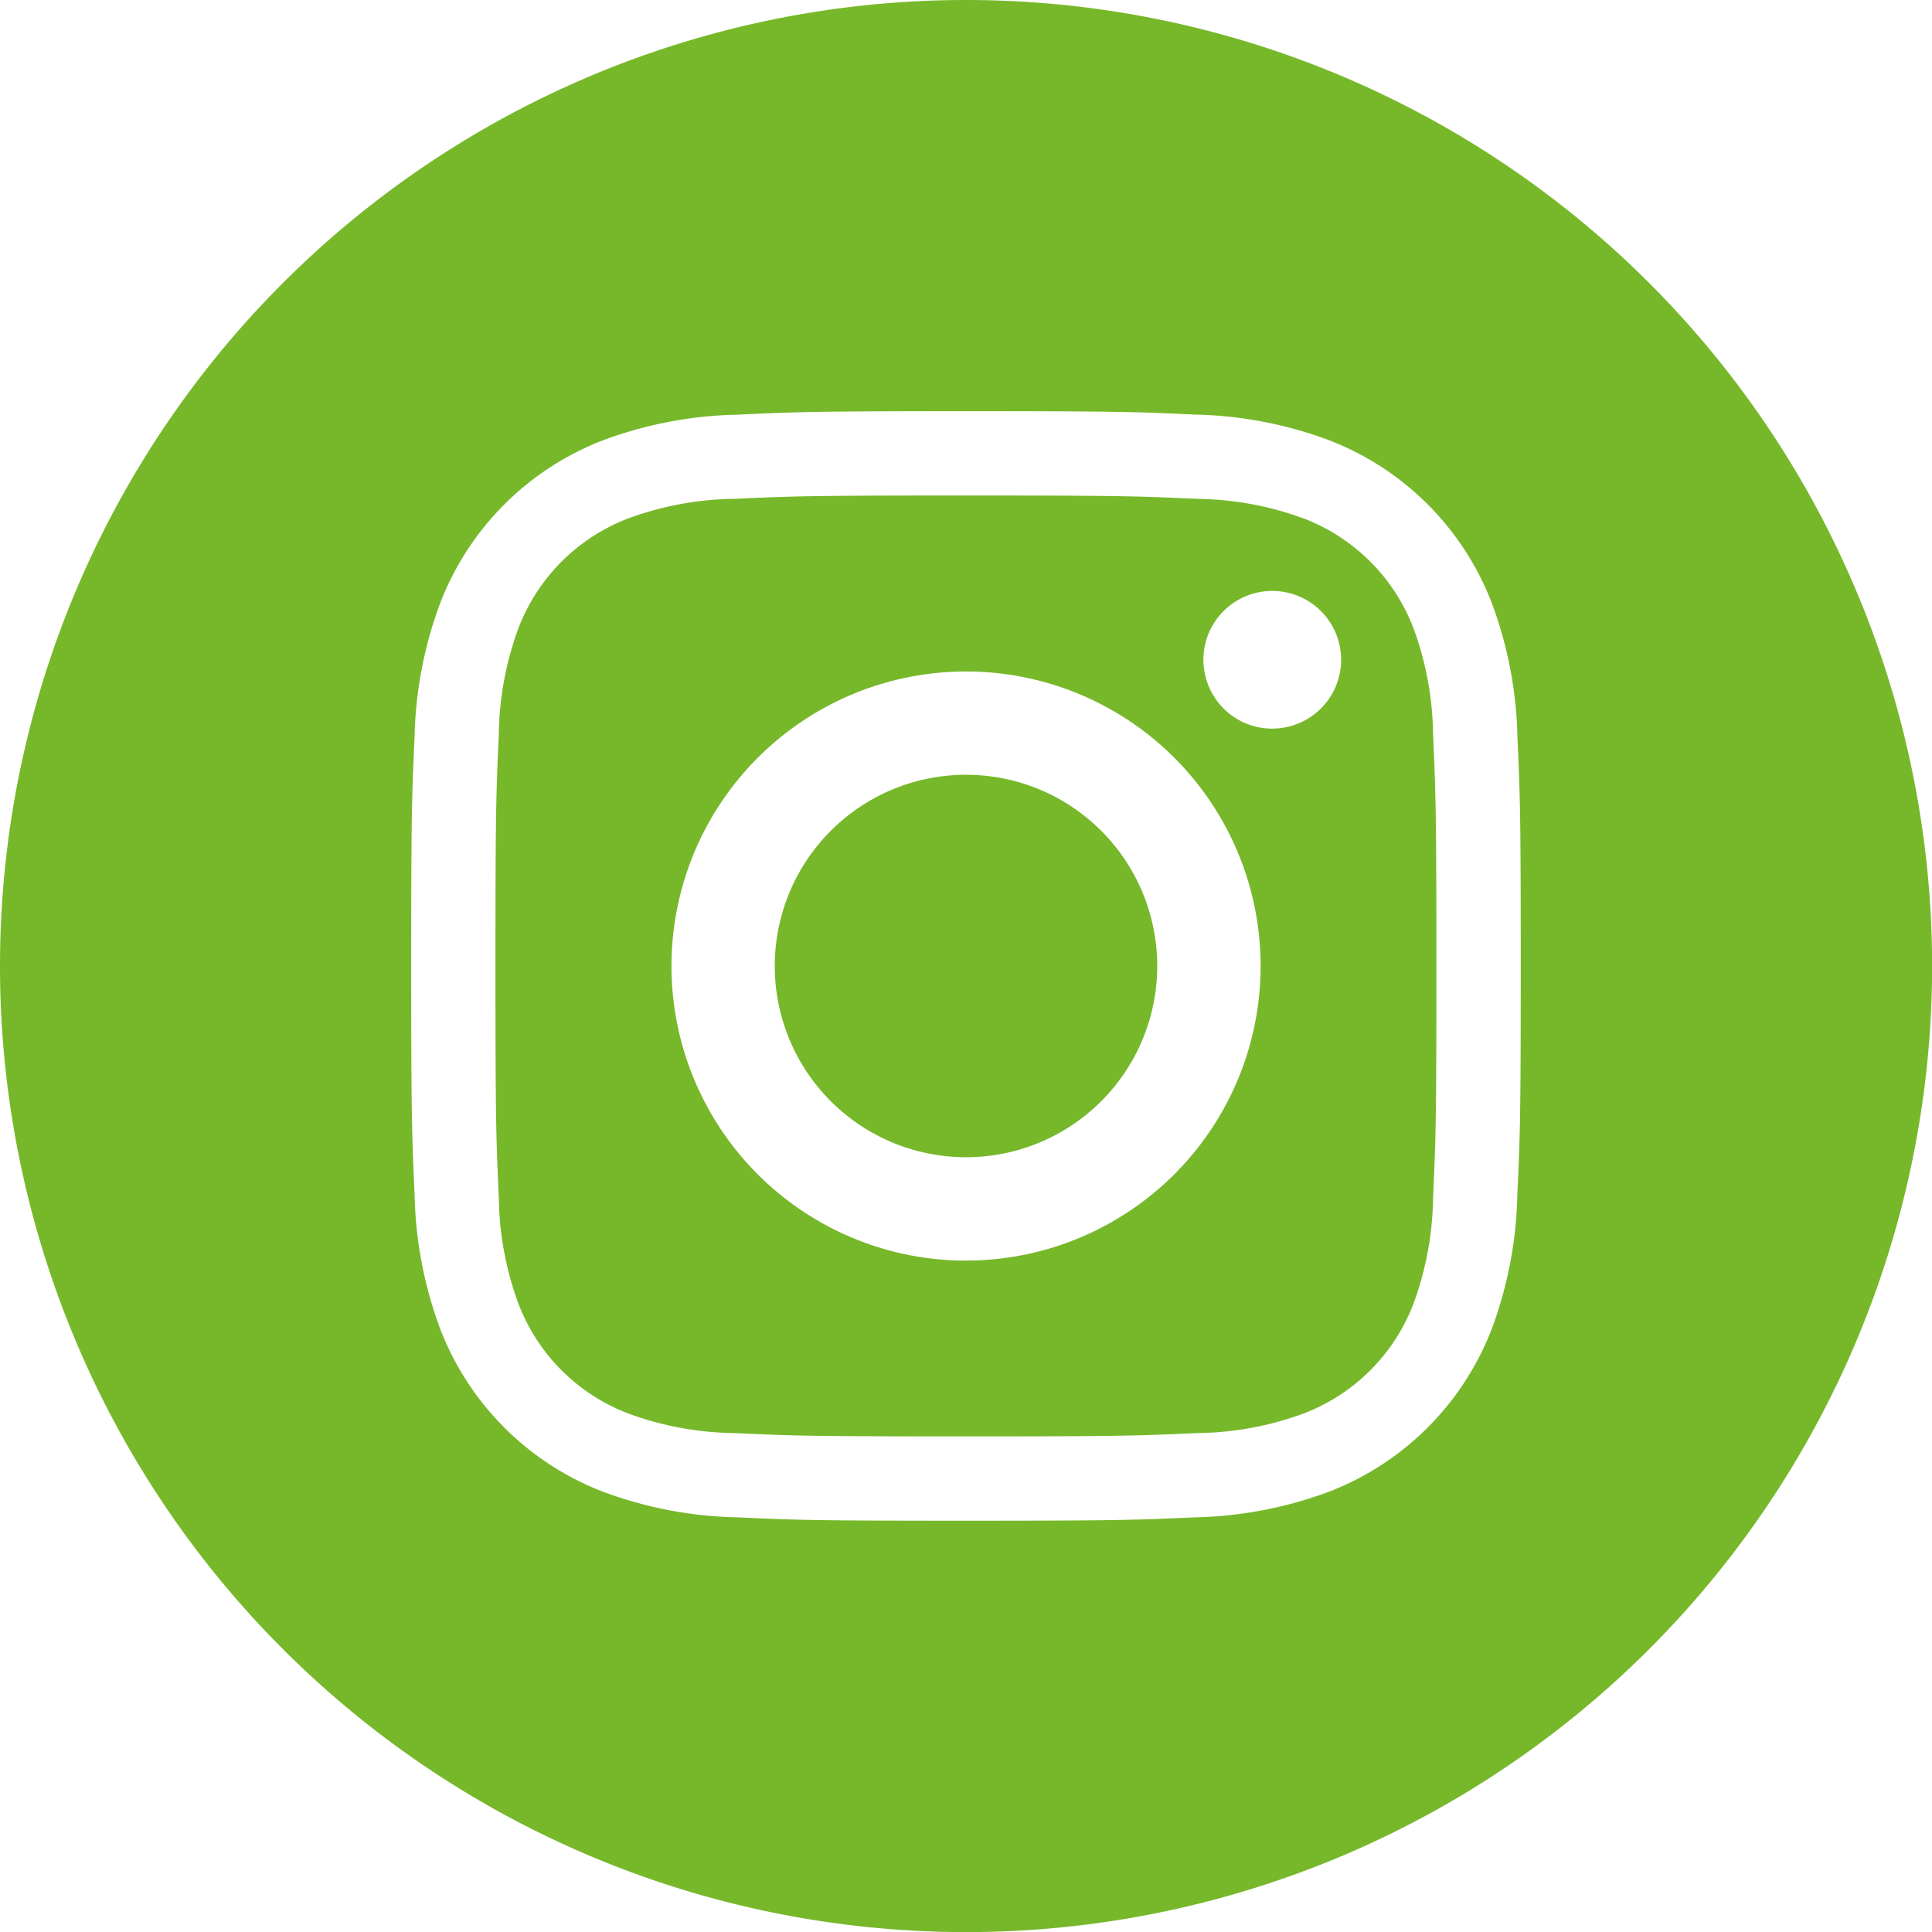
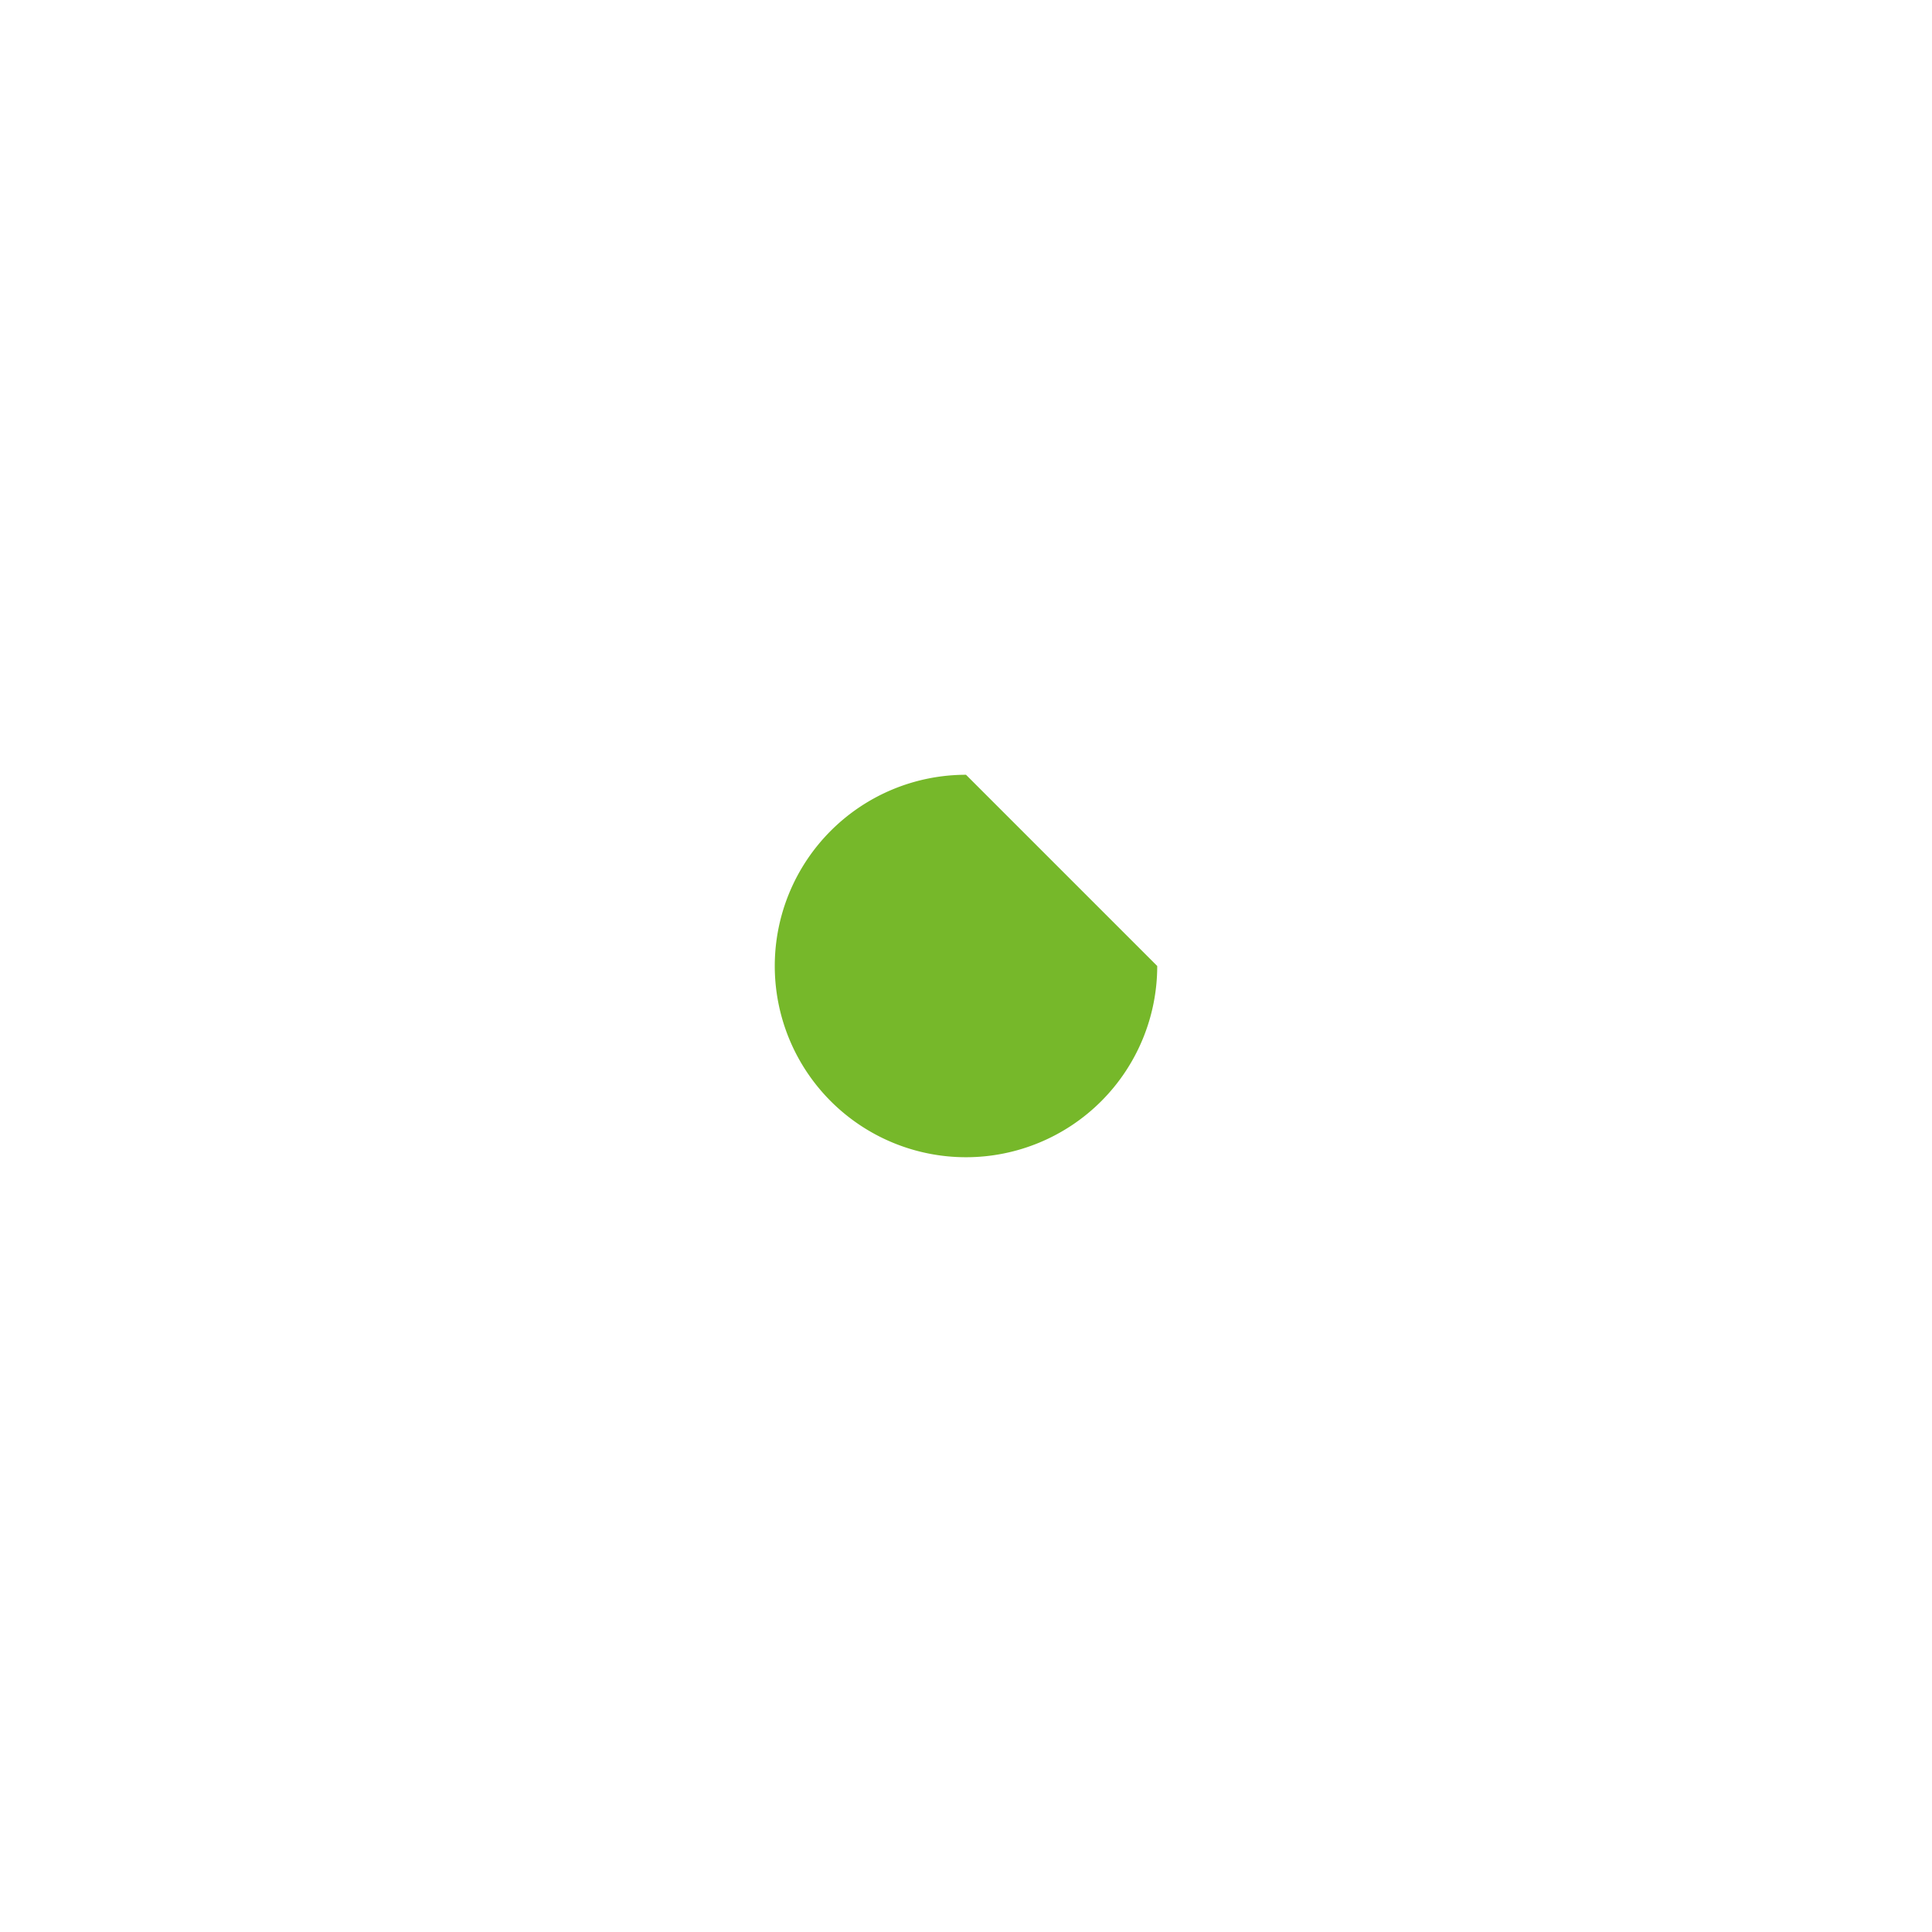
<svg xmlns="http://www.w3.org/2000/svg" width="38.998" height="38.998" viewBox="0 0 38.998 38.998">
  <g id="instagram_5_" data-name="instagram (5)" transform="translate(0 0)">
-     <path id="Path_54" data-name="Path 54" d="M214.72,210.86a3.86,3.86,0,1,1-3.86-3.86A3.86,3.86,0,0,1,214.72,210.86Zm0,0" transform="translate(-191.361 -191.361)" fill="#76b82a" />
-     <path id="Path_55" data-name="Path 55" d="M154.006,138.153a3.835,3.835,0,0,0-2.2-2.2,6.406,6.406,0,0,0-2.15-.4c-1.221-.056-1.588-.068-4.679-.068s-3.458.012-4.679.067a6.41,6.41,0,0,0-2.15.4,3.836,3.836,0,0,0-2.2,2.2,6.409,6.409,0,0,0-.4,2.15c-.056,1.221-.068,1.587-.068,4.679s.012,3.458.068,4.679a6.406,6.406,0,0,0,.4,2.15,3.835,3.835,0,0,0,2.2,2.2,6.4,6.4,0,0,0,2.15.4c1.221.056,1.587.067,4.679.067s3.459-.012,4.679-.067a6.4,6.4,0,0,0,2.15-.4,3.835,3.835,0,0,0,2.2-2.2,6.412,6.412,0,0,0,.4-2.15c.056-1.221.067-1.588.067-4.679s-.012-3.458-.067-4.679a6.4,6.4,0,0,0-.4-2.15Zm-9.027,12.776a5.946,5.946,0,1,1,5.946-5.946A5.946,5.946,0,0,1,144.978,150.928Zm6.181-10.738a1.39,1.39,0,1,1,1.39-1.39A1.39,1.39,0,0,1,151.16,140.19Zm0,0" transform="translate(-125.479 -125.483)" fill="#76b82a" />
-     <path id="Path_56" data-name="Path 56" d="M19.5,0A19.5,19.5,0,1,0,39,19.5,19.5,19.5,0,0,0,19.5,0ZM30.628,24.115a8.215,8.215,0,0,1-.52,2.718,5.725,5.725,0,0,1-3.275,3.275,8.221,8.221,0,0,1-2.718.52c-1.194.054-1.575.068-4.616.068s-3.422-.013-4.617-.068a8.221,8.221,0,0,1-2.718-.52,5.725,5.725,0,0,1-3.275-3.275,8.213,8.213,0,0,1-.52-2.718C8.315,22.921,8.3,22.54,8.3,19.5s.013-3.422.068-4.616a8.216,8.216,0,0,1,.52-2.718A5.729,5.729,0,0,1,12.165,8.89a8.222,8.222,0,0,1,2.718-.52C16.077,8.315,16.458,8.3,19.5,8.3s3.422.013,4.616.068a8.224,8.224,0,0,1,2.718.52,5.727,5.727,0,0,1,3.275,3.275,8.214,8.214,0,0,1,.521,2.718c.054,1.194.067,1.575.067,4.616S30.683,22.921,30.628,24.115Zm0,0" transform="translate(0 0)" fill="#76b82a" />
+     <path id="Path_54" data-name="Path 54" d="M214.72,210.86a3.86,3.86,0,1,1-3.86-3.86Zm0,0" transform="translate(-191.361 -191.361)" fill="#76b82a" />
  </g>
</svg>